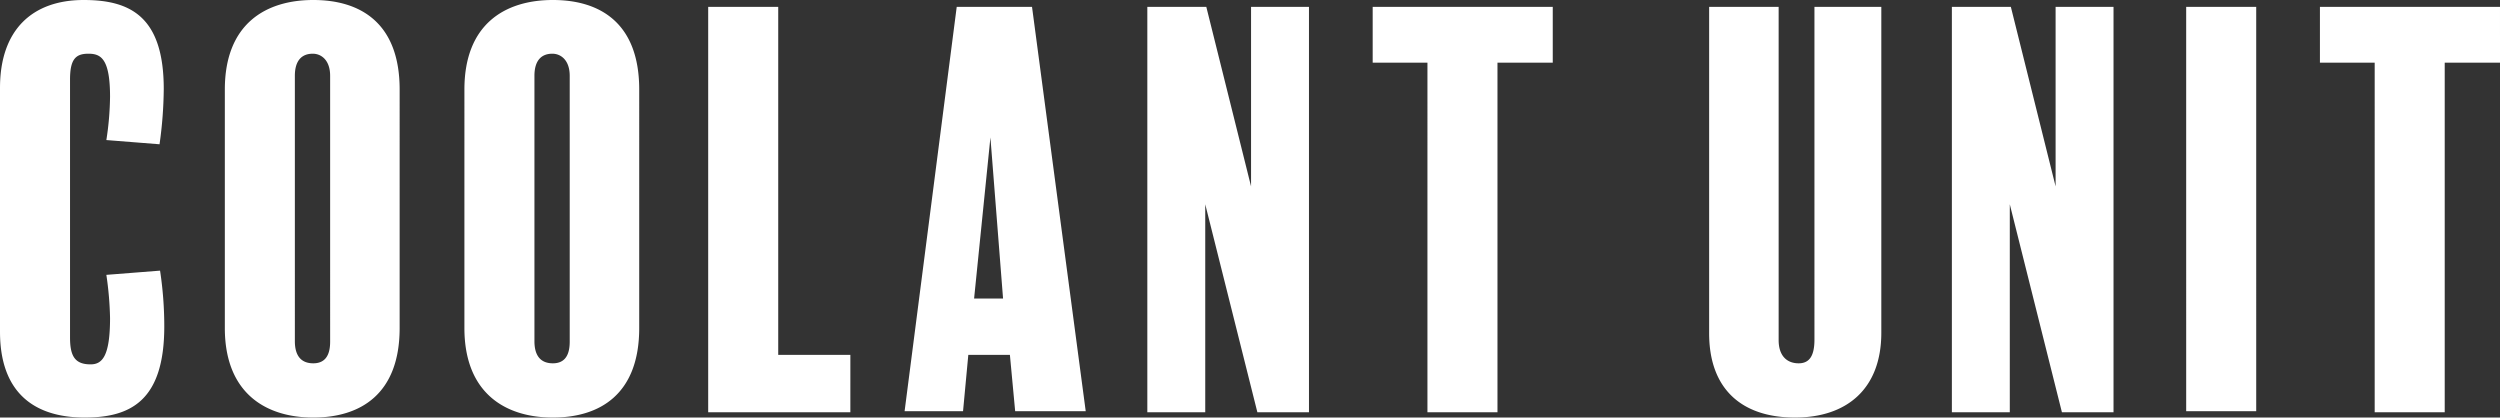
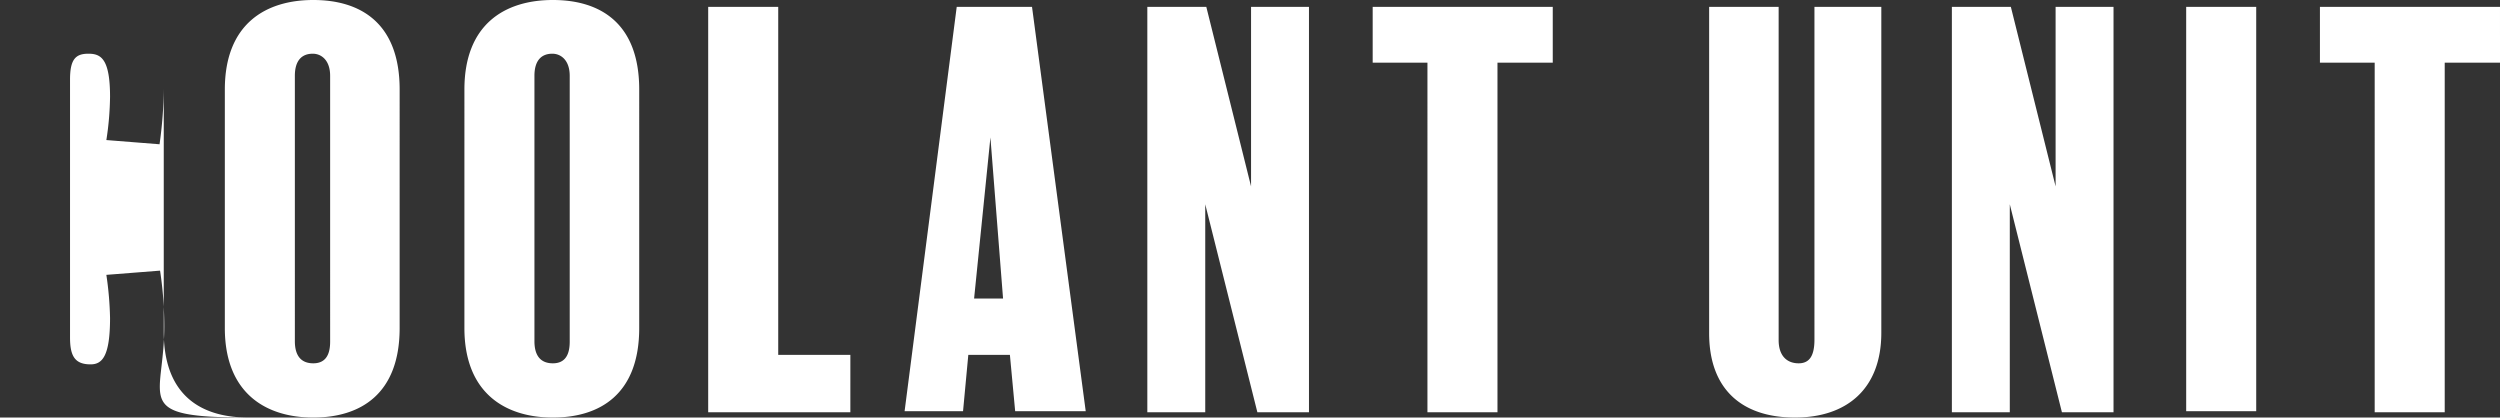
<svg xmlns="http://www.w3.org/2000/svg" width="284.88" height="47.58" viewBox="0 0 284.88 47.58">
  <rect x="0" y="0" width="284.88" height="47.58" fill="#333333" stroke="none" />
-   <path id="hl_coolant" d="M443.95,39.58a42.366,42.366,0,0,0-.48-6.36l-6.12.48a38,38,0,0,1,.42,4.92c0,4.38-.9,5.28-2.22,5.28-1.8,0-2.34-.96-2.34-3.06V11.44c0-2.34.66-2.94,2.1-2.94s2.46.6,2.46,4.92a34.03,34.03,0,0,1-.42,4.92l6.06.48a47.337,47.337,0,0,0,.48-6.3c0-8.28-3.84-10.14-9.12-10.14-5.82,0-9.54,3.36-9.54,10.02V40.18c0,6.78,3.72,9.78,9.66,9.78C440.11,49.96,443.95,48.04,443.95,39.58Zm26.82-27c0-7.56-4.44-10.2-9.84-10.2s-10.08,2.7-10.08,10.2V39.76c0,7.38,4.62,10.2,10.08,10.2,5.34,0,9.84-2.64,9.84-10.2Zm-7.92,28.74c0,1.74-.72,2.46-1.92,2.46-1.32,0-2.1-.78-2.1-2.52V11.02c0-1.8.84-2.52,2.04-2.52.96,0,1.98.72,1.98,2.52Zm35.22-28.74c0-7.56-4.44-10.2-9.84-10.2s-10.08,2.7-10.08,10.2V39.76c0,7.38,4.62,10.2,10.08,10.2,5.34,0,9.84-2.64,9.84-10.2Zm-7.92,28.74c0,1.74-.72,2.46-1.92,2.46-1.32,0-2.1-.78-2.1-2.52V11.02c0-1.8.84-2.52,2.04-2.52.96,0,1.98.72,1.98,2.52Zm31.98,1.5h-8.22V3.16h-7.98v46.2h16.2Zm20.7-39.66h-8.58l-5.94,46.08h6.66l.6-6.42h4.74l.6,6.42h8.04Zm-6.6,33.24,1.86-18.36,1.44,18.36ZM574.39,3.16h-6.6V23.62l-5.1-20.46h-6.72v46.2h6.6V25.66l5.94,23.7h5.88Zm27.78,0H581.65V9.52h6.24V49.36h7.98V9.52h6.3Zm37.44,0h-7.62V41.08c0,1.8-.54,2.7-1.8,2.7-1.38,0-2.28-.9-2.28-2.64V3.16h-7.92v37.2c0,6.36,3.72,9.6,9.78,9.6,5.88,0,9.84-3.24,9.84-9.66Zm26.46,0h-6.6V23.62l-5.1-20.46h-6.72v46.2h6.6V25.66l5.94,23.7h5.88Zm16.26,0h-7.98V49.24h7.98Zm27.78,0H689.59V9.52h6.24V49.36h7.98V9.52h6.3Z" transform="translate(-425.23 -2.38)" fill="#fff" />
+   <path id="hl_coolant" d="M443.95,39.58a42.366,42.366,0,0,0-.48-6.36l-6.12.48a38,38,0,0,1,.42,4.92c0,4.38-.9,5.28-2.22,5.28-1.8,0-2.34-.96-2.34-3.06V11.44c0-2.34.66-2.94,2.1-2.94s2.46.6,2.46,4.92a34.03,34.03,0,0,1-.42,4.92l6.06.48a47.337,47.337,0,0,0,.48-6.3V40.18c0,6.78,3.72,9.78,9.66,9.78C440.11,49.96,443.95,48.04,443.95,39.58Zm26.82-27c0-7.56-4.44-10.2-9.84-10.2s-10.08,2.7-10.08,10.2V39.76c0,7.38,4.62,10.2,10.08,10.2,5.34,0,9.84-2.64,9.84-10.2Zm-7.92,28.74c0,1.74-.72,2.46-1.92,2.46-1.32,0-2.1-.78-2.1-2.52V11.02c0-1.8.84-2.52,2.04-2.52.96,0,1.98.72,1.98,2.52Zm35.22-28.74c0-7.56-4.44-10.2-9.84-10.2s-10.08,2.7-10.08,10.2V39.76c0,7.38,4.62,10.2,10.08,10.2,5.34,0,9.84-2.64,9.84-10.2Zm-7.92,28.74c0,1.74-.72,2.46-1.92,2.46-1.32,0-2.1-.78-2.1-2.52V11.02c0-1.8.84-2.52,2.04-2.52.96,0,1.98.72,1.98,2.52Zm31.98,1.5h-8.22V3.16h-7.98v46.2h16.2Zm20.7-39.66h-8.58l-5.94,46.08h6.66l.6-6.42h4.74l.6,6.42h8.04Zm-6.6,33.24,1.86-18.36,1.44,18.36ZM574.39,3.16h-6.6V23.62l-5.1-20.46h-6.72v46.2h6.6V25.66l5.94,23.7h5.88Zm27.78,0H581.65V9.52h6.24V49.36h7.98V9.52h6.3Zm37.44,0h-7.62V41.08c0,1.8-.54,2.7-1.8,2.7-1.38,0-2.28-.9-2.28-2.64V3.16h-7.92v37.2c0,6.36,3.72,9.6,9.78,9.6,5.88,0,9.84-3.24,9.84-9.66Zm26.46,0h-6.6V23.62l-5.1-20.46h-6.72v46.2h6.6V25.66l5.94,23.7h5.88Zm16.26,0h-7.98V49.24h7.98Zm27.78,0H689.59V9.52h6.24V49.36h7.98V9.52h6.3Z" transform="translate(-425.23 -2.38)" fill="#fff" />
</svg>